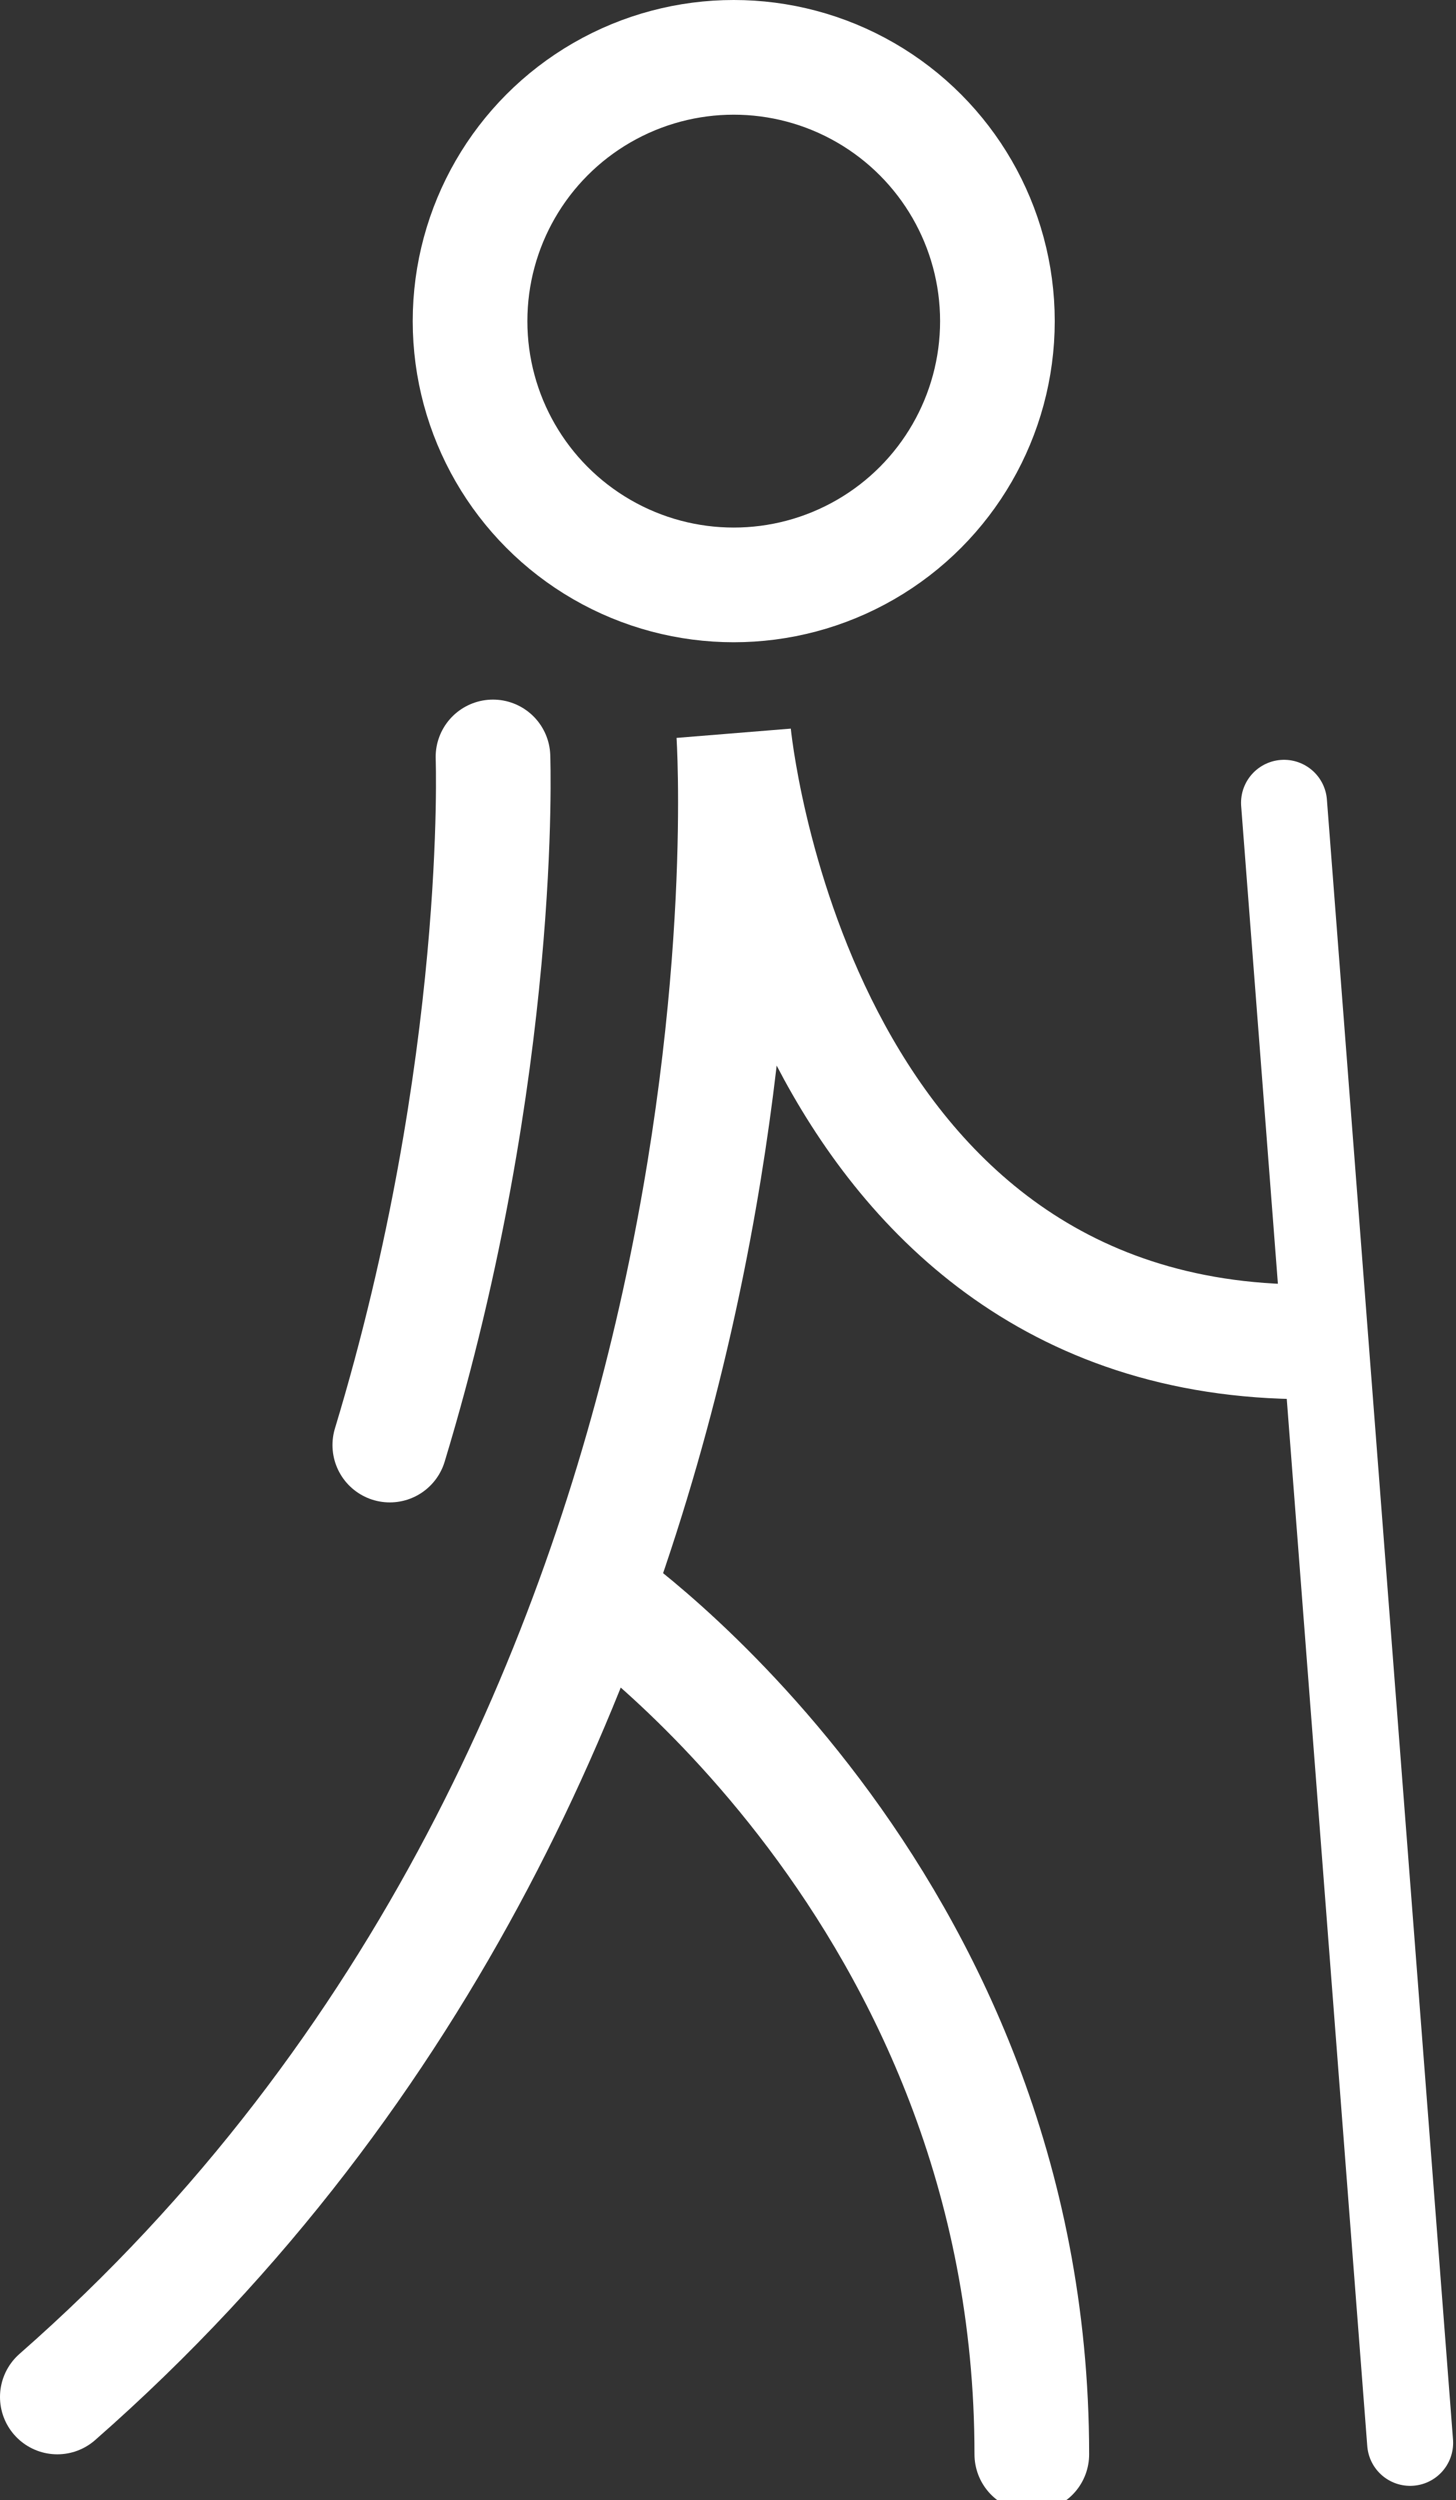
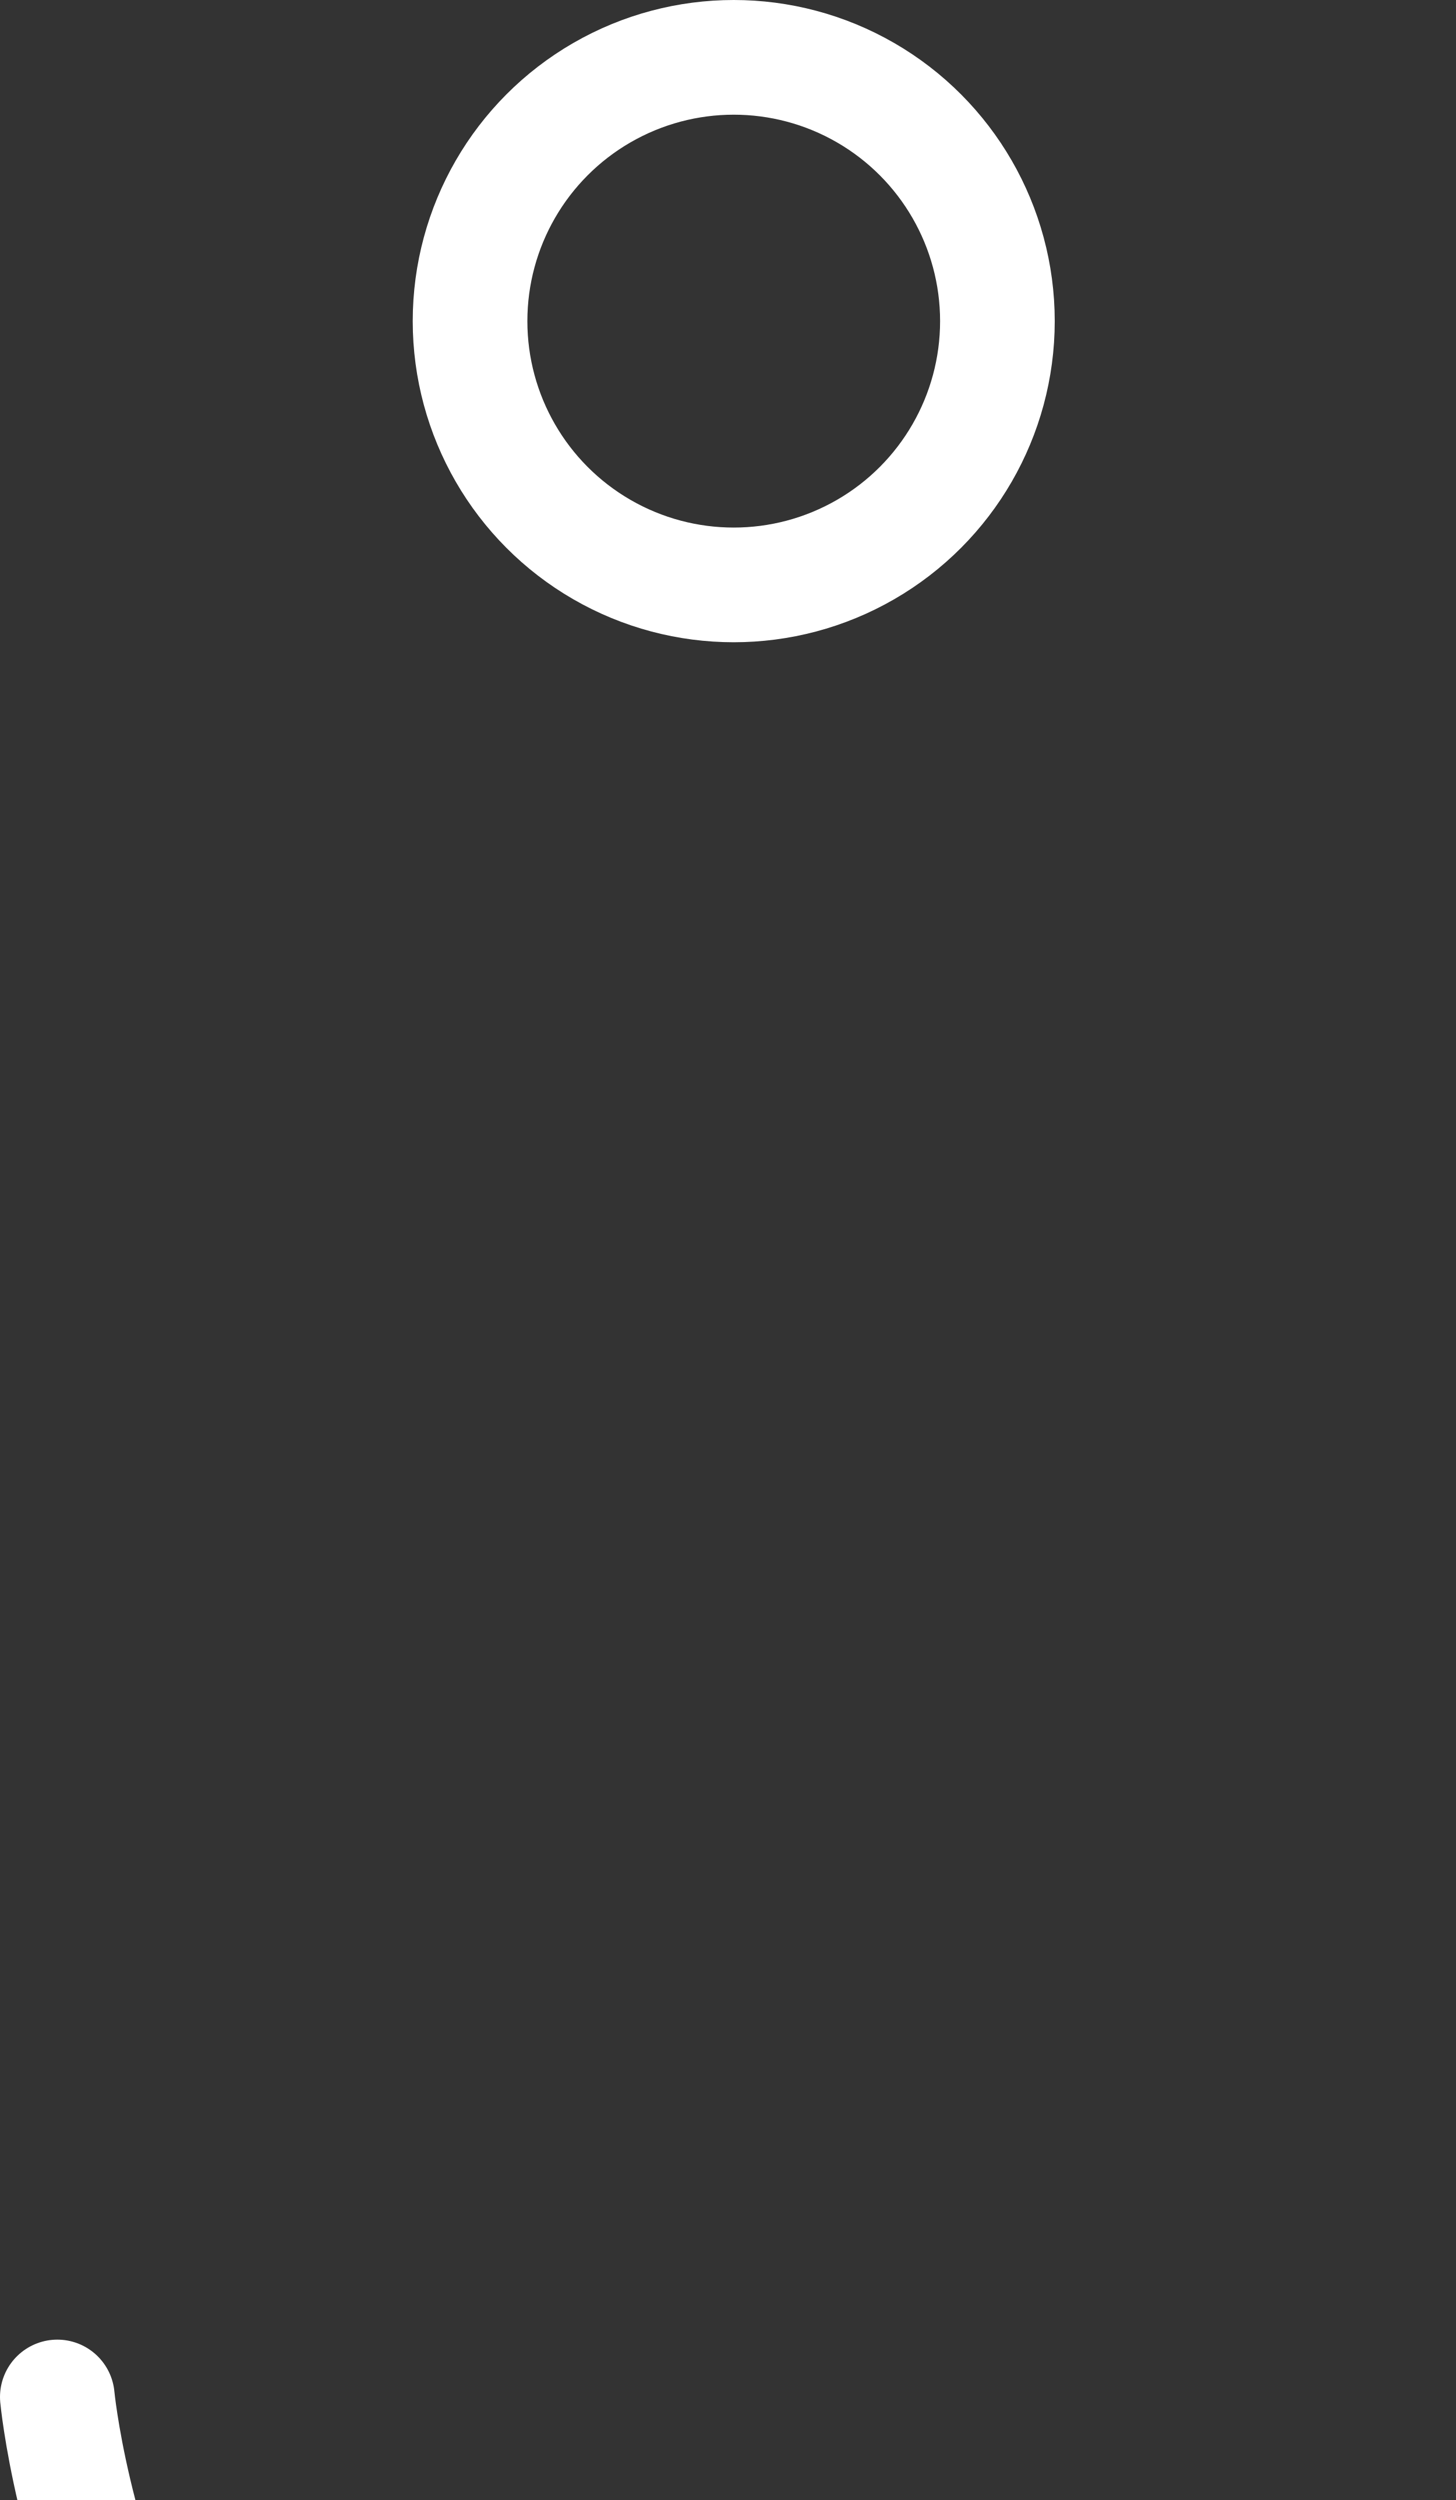
<svg xmlns="http://www.w3.org/2000/svg" version="1.1" id="Layer_1" x="0px" y="0px" viewBox="0 0 12.7 21.8" style="enable-background:new 0 0 12.7 21.8;" xml:space="preserve">
  <rect x="0" y="0" width="12.7" height="21.8" fill="#333333" stroke="none" />
  <style type="text/css">.st0{fill:none;stroke:#FFFFFF;stroke-linecap:round;} .st1{fill:none;stroke:#FFFFFF;stroke-width:0.75;stroke-linecap:round;}</style>
  <g>
-     <path class="st0" d="M0.5,20.9C7,15.2,6.4,6.4,6.4,6.4s0.5,5.3,5,5.3" />
-     <path class="st0" d="M3.4,12.6c1-3.3,0.9-6,0.9-6" />
-     <path class="st0" d="M5.2,13.9c0,0,3.8,2.6,3.8,7.5" />
+     <path class="st0" d="M0.5,20.9s0.5,5.3,5,5.3" />
    <circle class="st0" cx="6.4" cy="2.8" r="2.3" />
-     <line class="st1" x1="11.2" y1="7" x2="12.3" y2="21.3" />
  </g>
</svg>